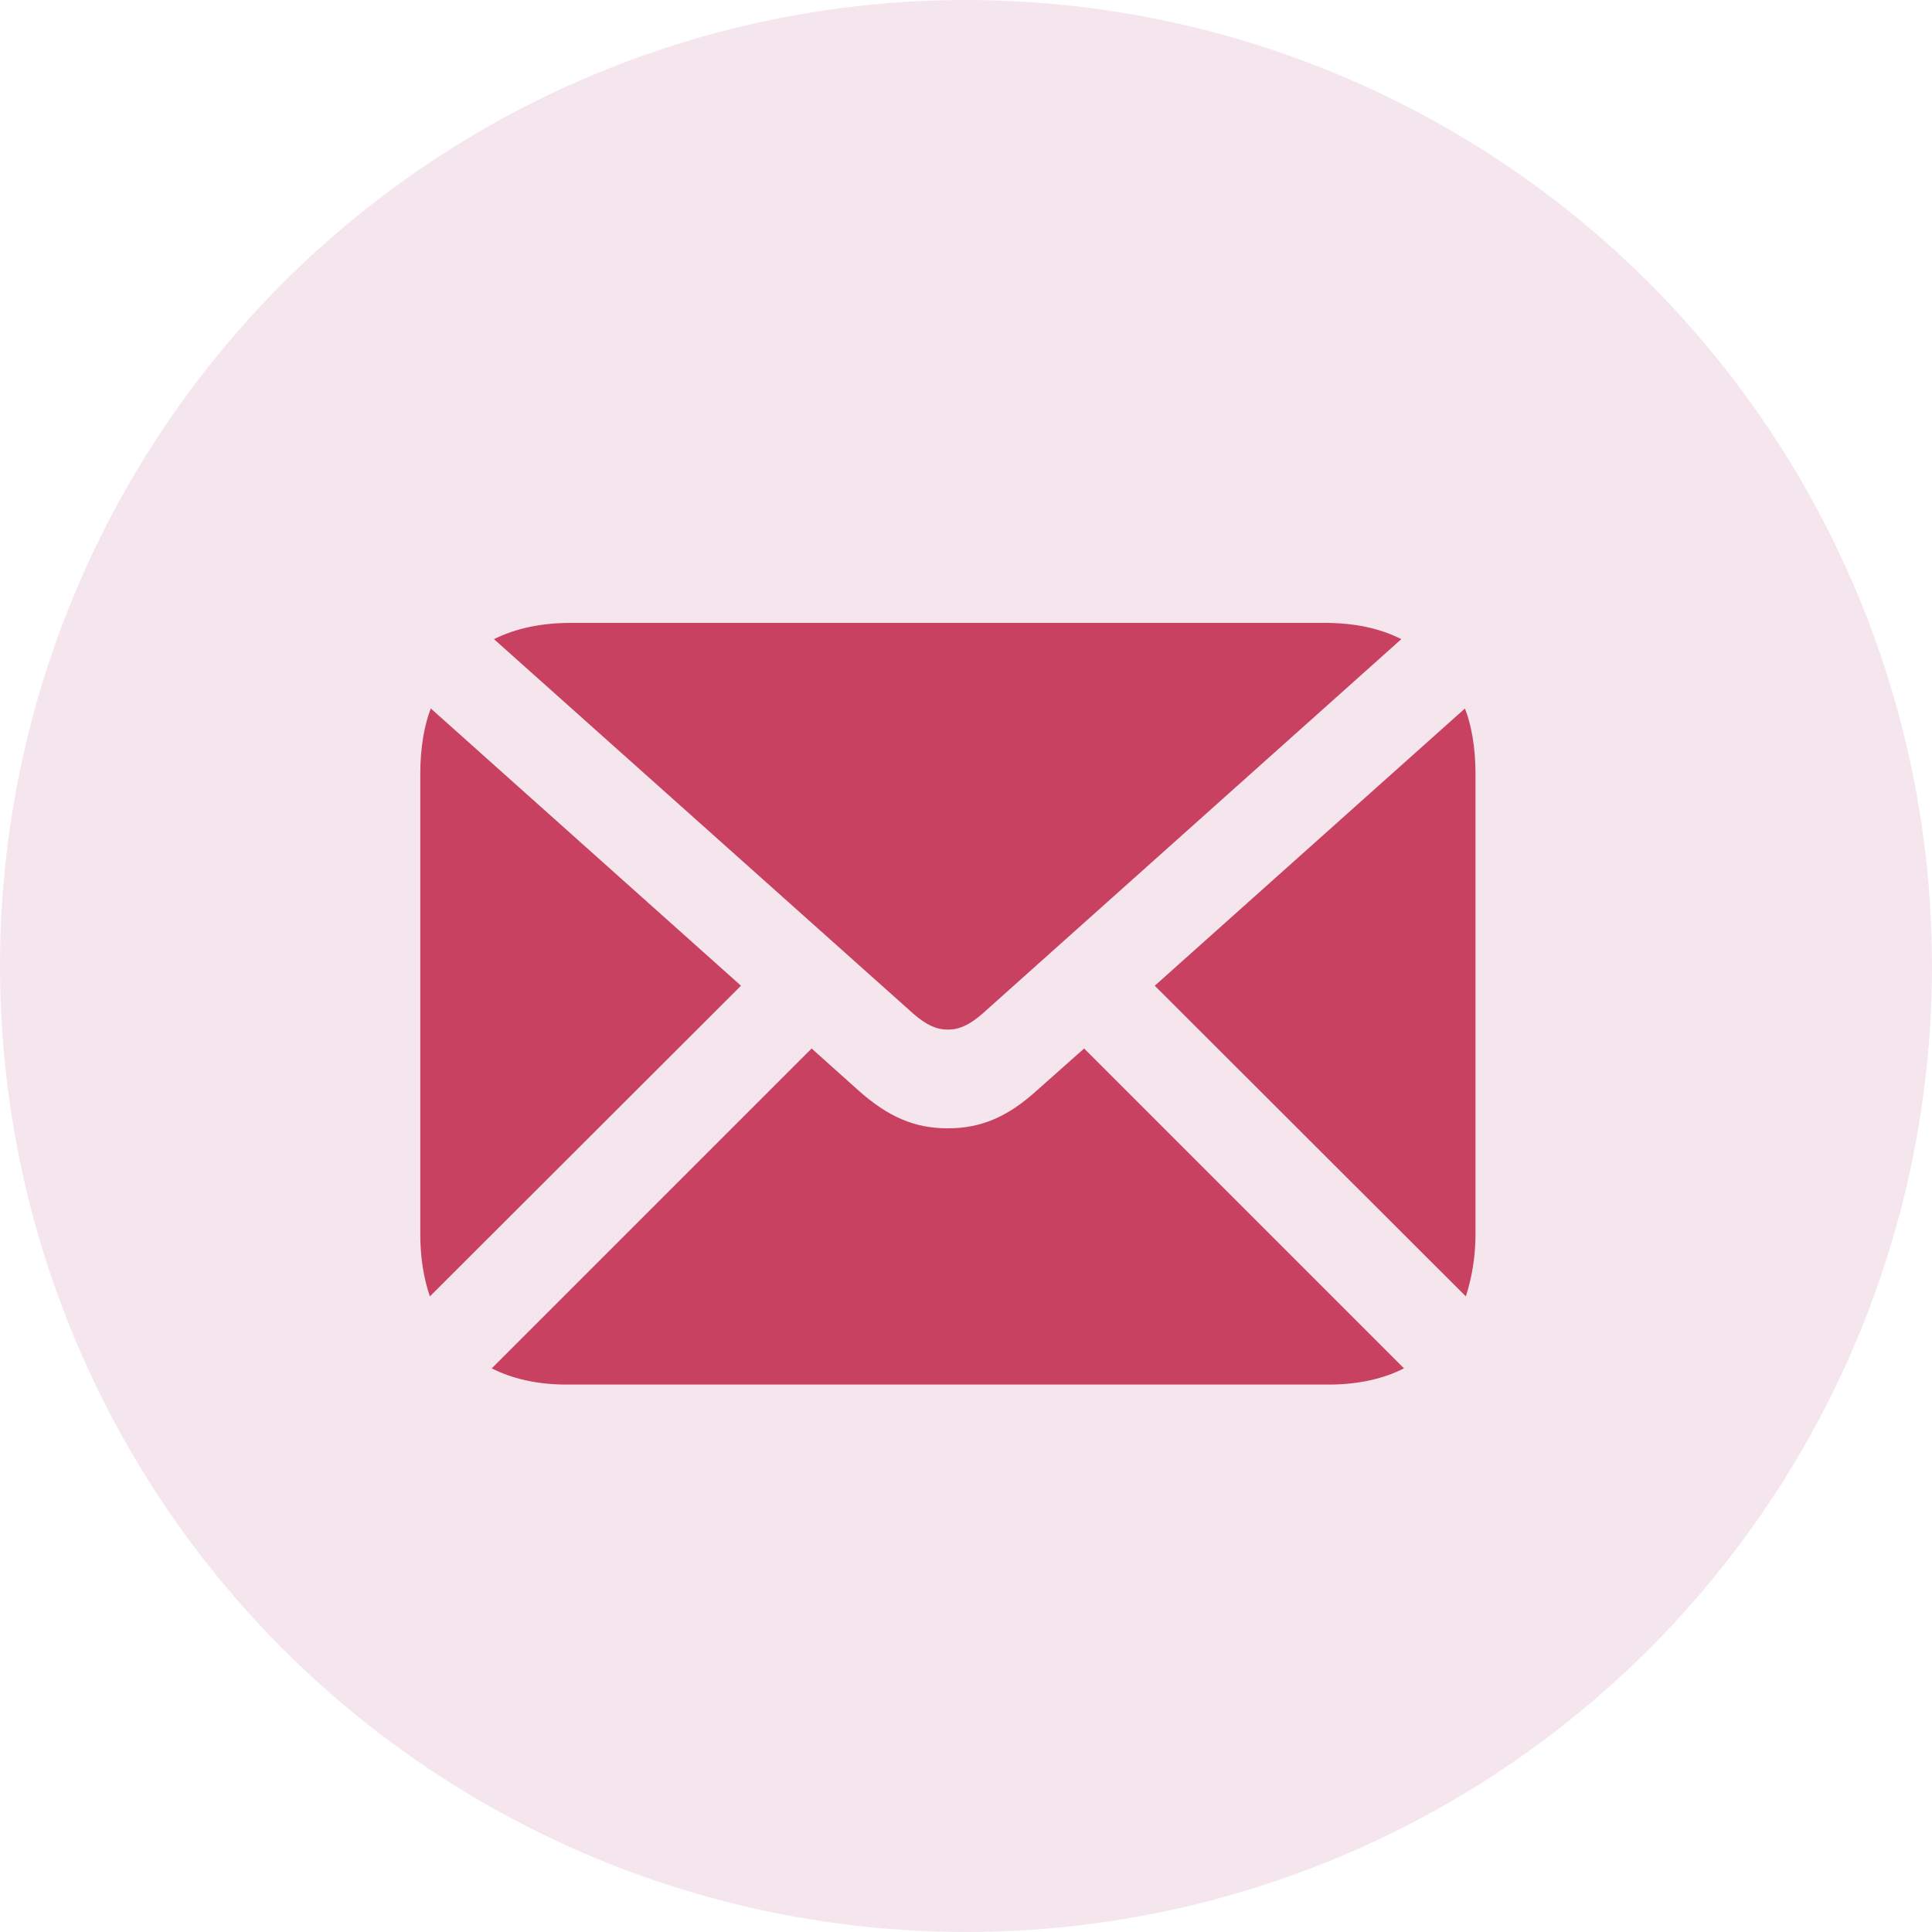
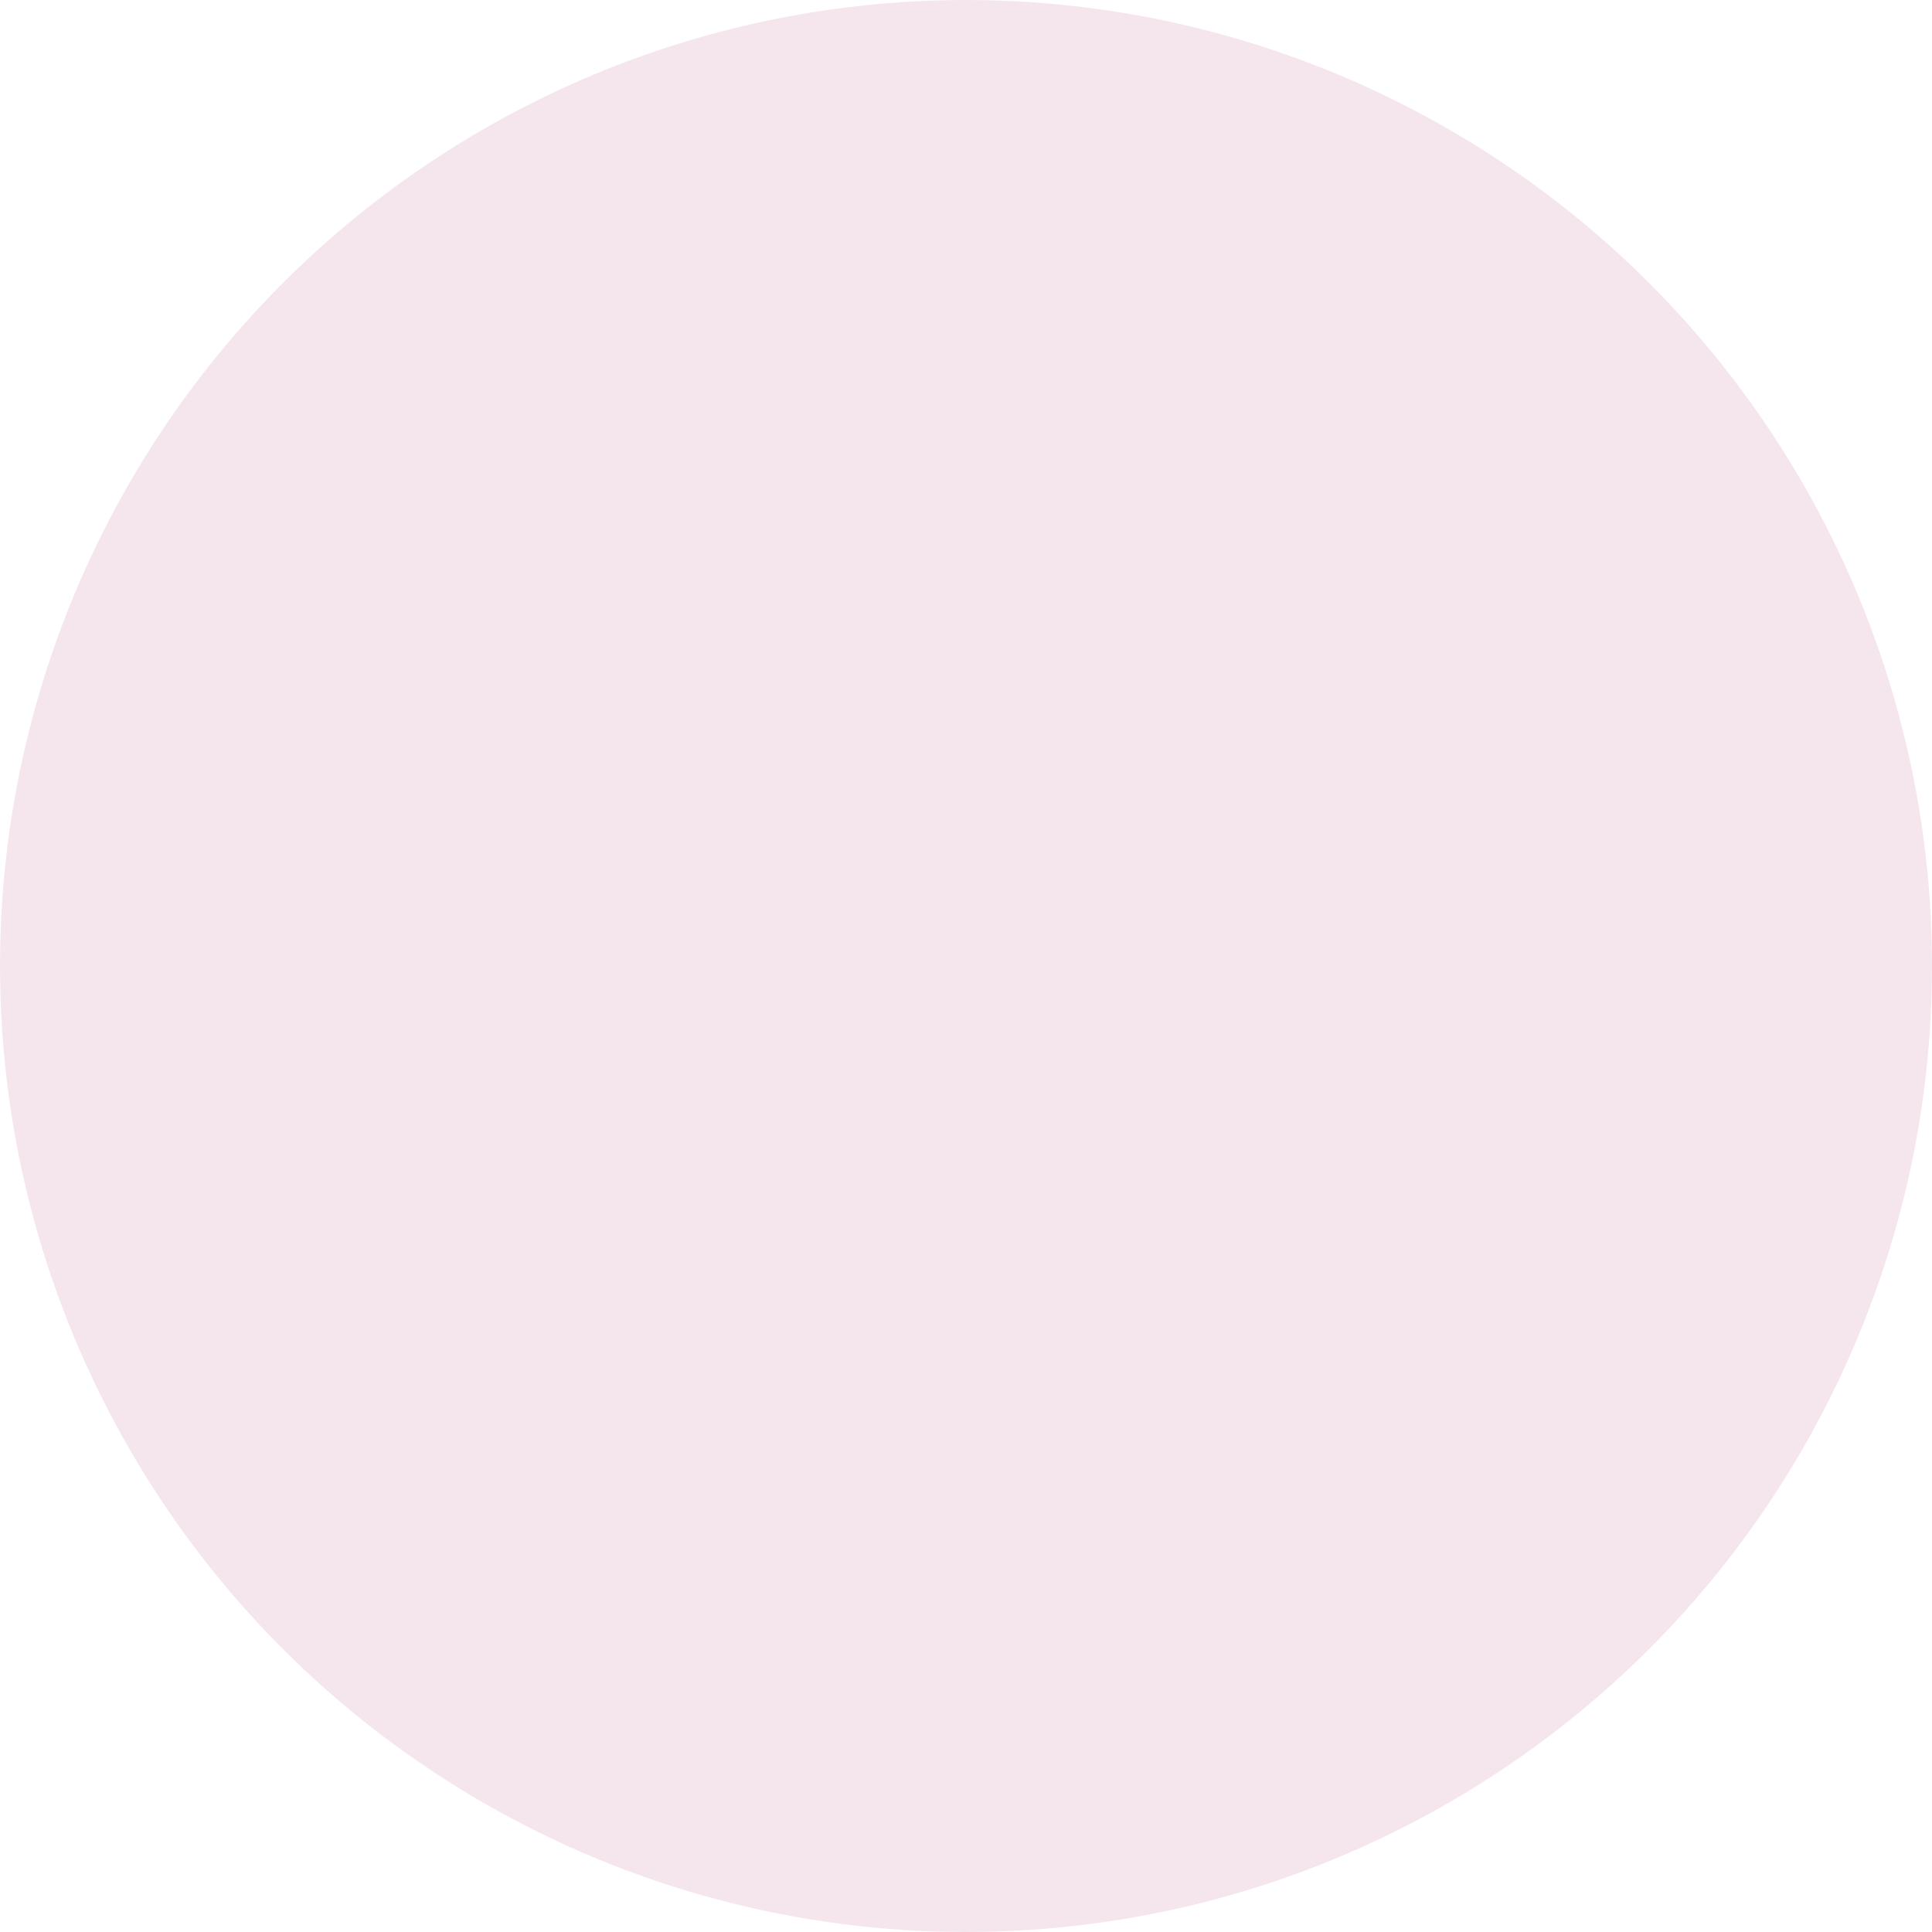
<svg xmlns="http://www.w3.org/2000/svg" width="43" height="43" viewBox="0 0 43 43" fill="none">
  <circle cx="21.5" cy="21.5" r="21.5" fill="#F5E6EE" />
-   <path d="M21.092 22.916C20.848 22.916 20.623 22.818 20.33 22.564L10.994 14.225C11.492 13.98 12.049 13.863 12.732 13.863H29.461C30.145 13.863 30.701 13.98 31.189 14.225L21.863 22.564C21.57 22.818 21.346 22.916 21.092 22.916ZM9.568 28.854C9.432 28.453 9.354 28.004 9.354 27.457V17.223C9.354 16.617 9.451 16.119 9.588 15.768L16.492 21.939L9.568 28.854ZM32.625 28.854L25.701 21.939L32.605 15.768C32.742 16.119 32.84 16.617 32.84 17.223V27.457C32.84 28.004 32.752 28.453 32.625 28.854ZM12.615 30.816C11.941 30.816 11.385 30.68 10.945 30.455L18.064 23.336L19.1 24.264C19.764 24.859 20.359 25.113 21.092 25.113C21.834 25.113 22.43 24.859 23.084 24.264L24.129 23.336L31.248 30.455C30.809 30.68 30.242 30.816 29.578 30.816H12.615Z" fill="#C84160" />
</svg>